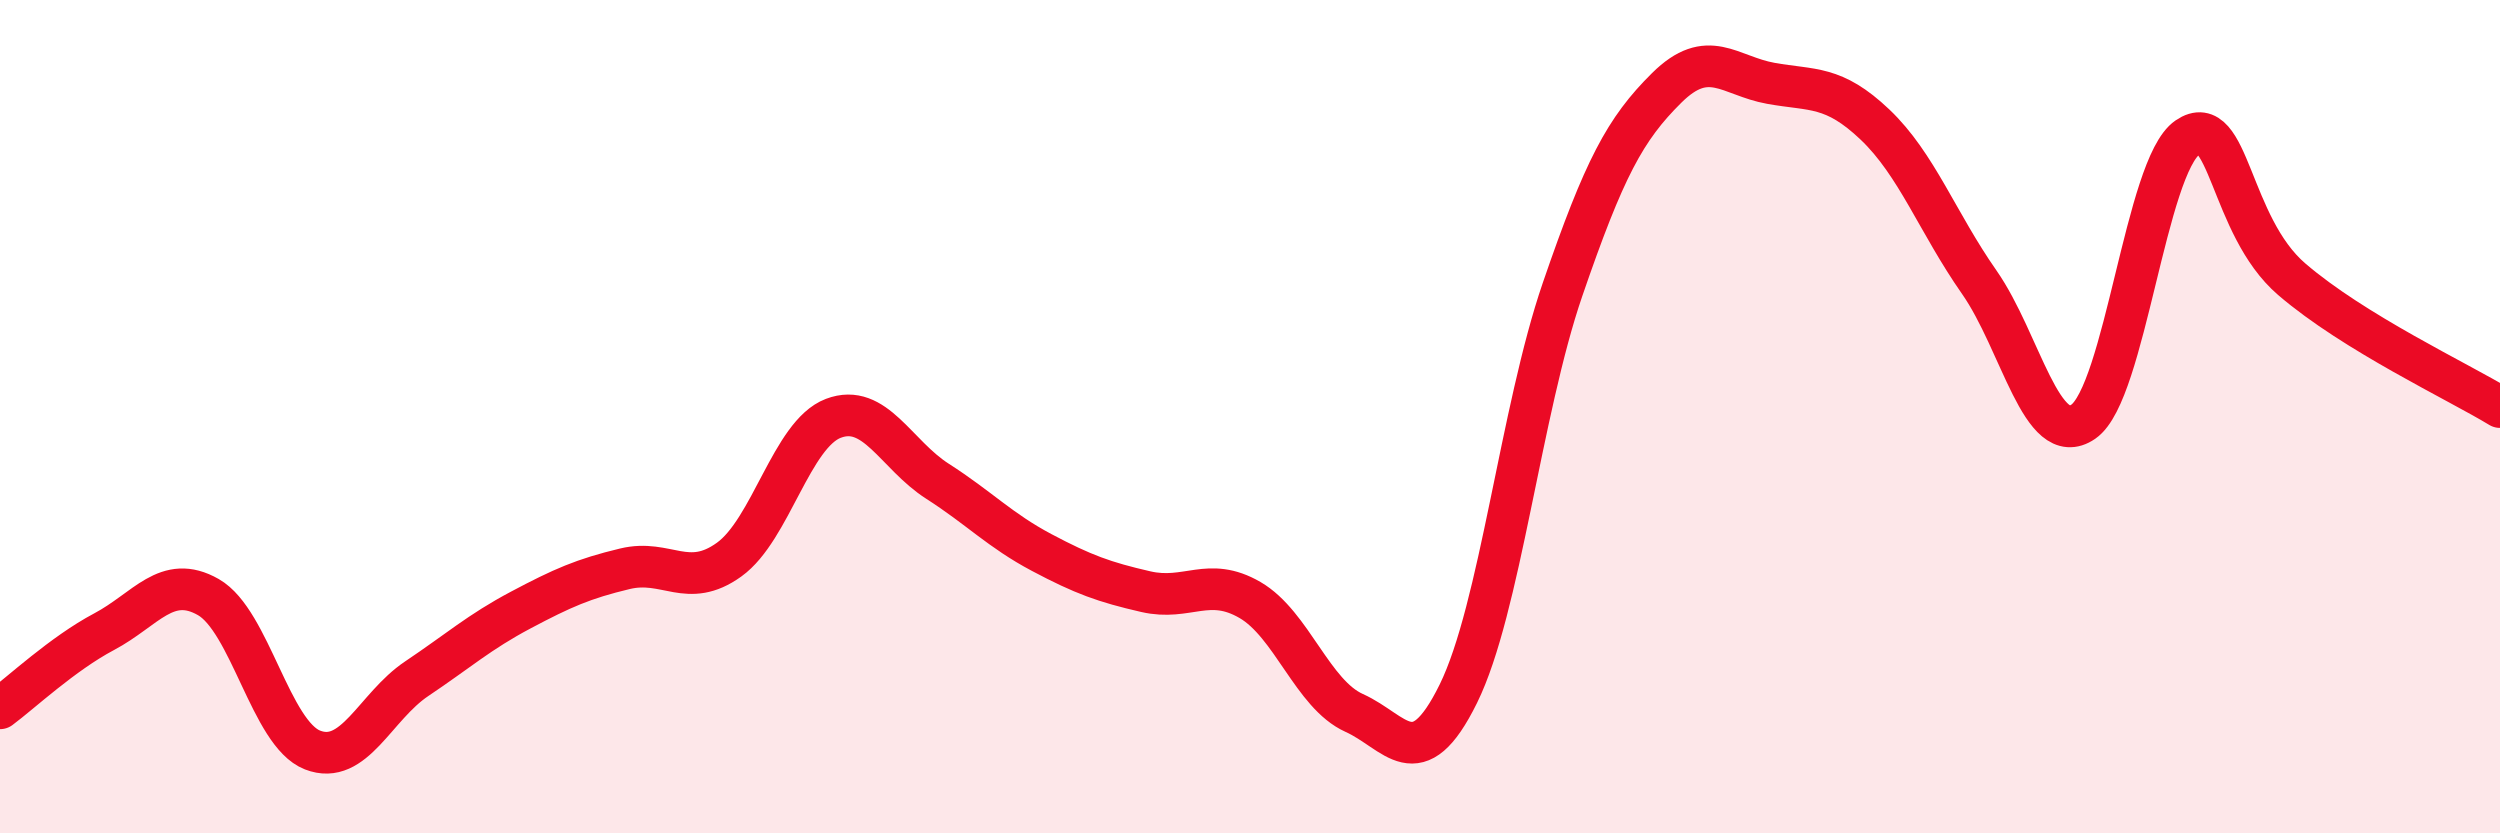
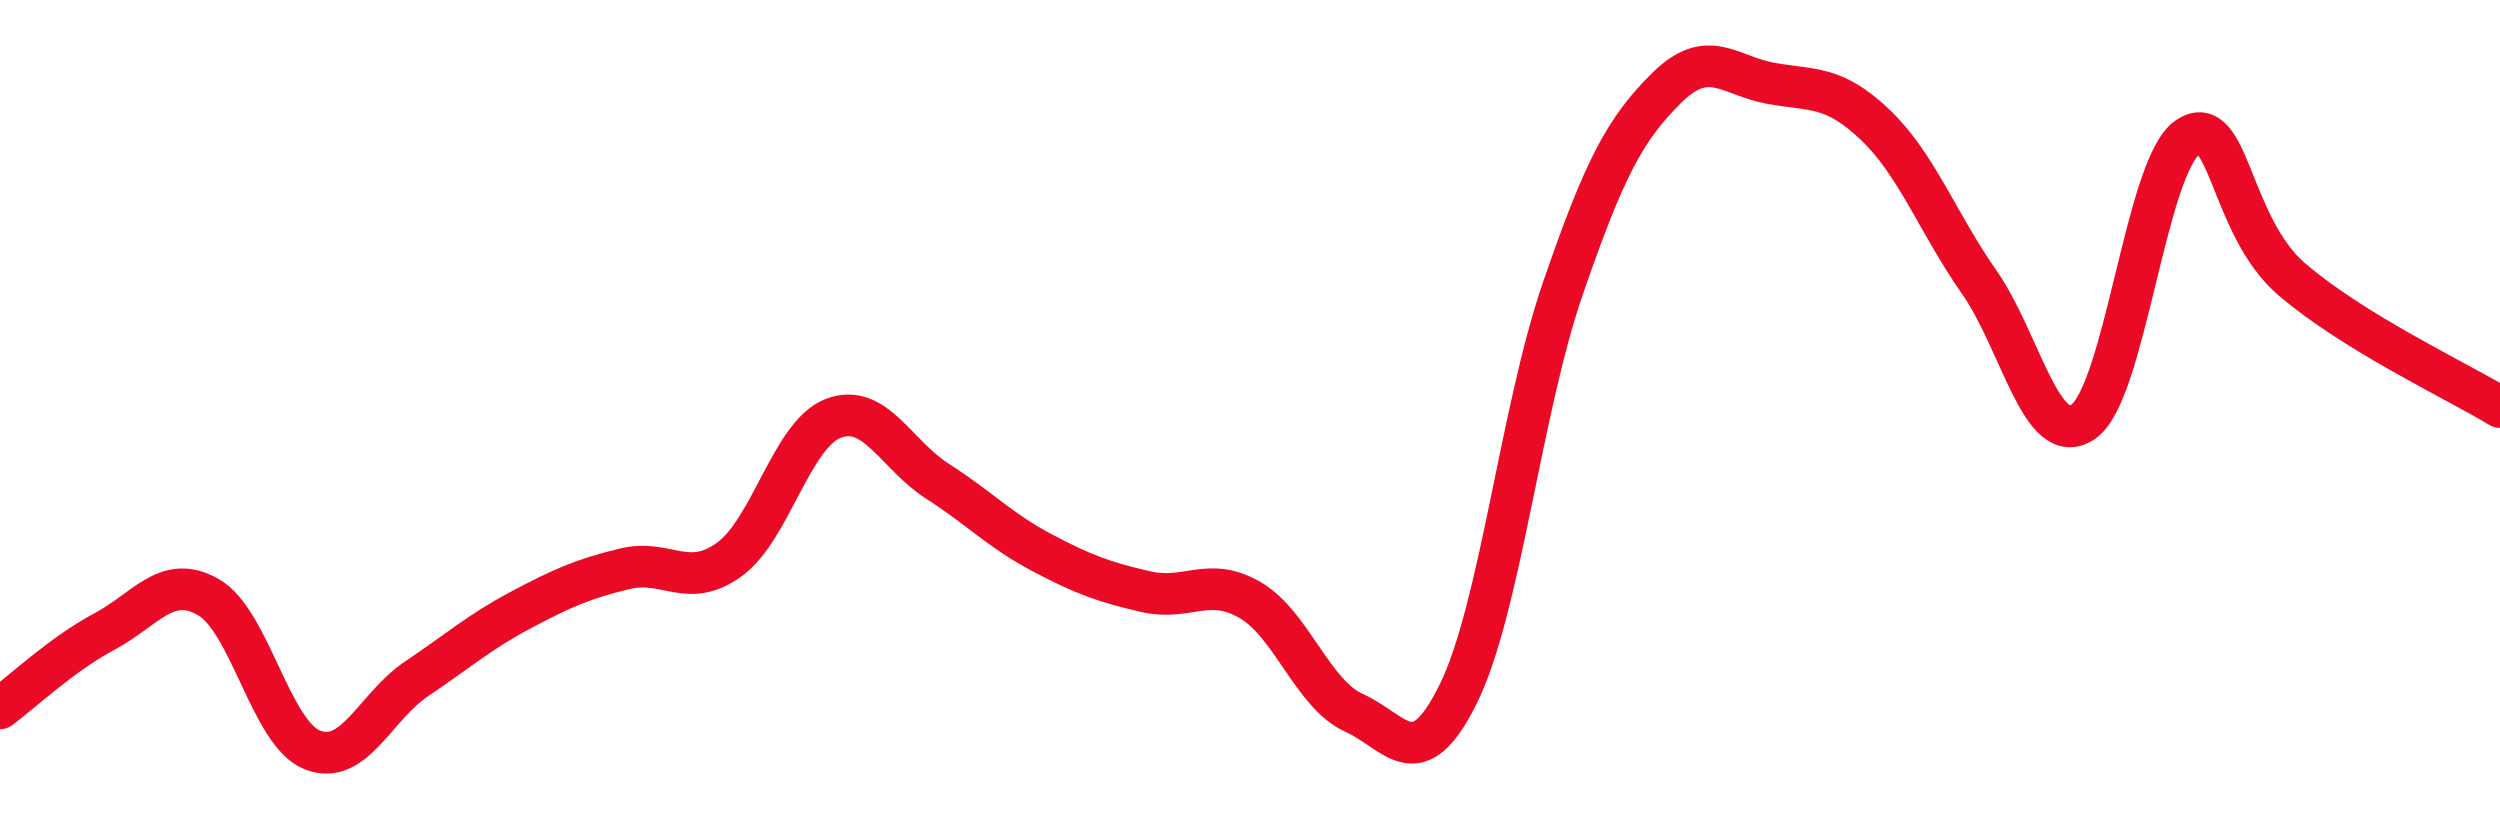
<svg xmlns="http://www.w3.org/2000/svg" width="60" height="20" viewBox="0 0 60 20">
-   <path d="M 0,17 C 0.5,16.63 1.5,15.69 2.5,15.16 C 3.5,14.63 4,13.76 5,14.33 C 6,14.9 6.5,17.61 7.5,18 C 8.5,18.39 9,16.96 10,16.29 C 11,15.62 11.5,15.17 12.5,14.64 C 13.5,14.11 14,13.89 15,13.65 C 16,13.41 16.5,14.15 17.5,13.43 C 18.5,12.71 19,10.42 20,10.04 C 21,9.66 21.5,10.91 22.5,11.55 C 23.5,12.19 24,12.73 25,13.26 C 26,13.79 26.5,13.97 27.5,14.2 C 28.5,14.43 29,13.82 30,14.4 C 31,14.98 31.5,16.66 32.5,17.11 C 33.5,17.56 34,18.68 35,16.65 C 36,14.62 36.5,9.86 37.5,6.95 C 38.5,4.04 39,3.1 40,2.11 C 41,1.12 41.5,1.82 42.5,2 C 43.5,2.18 44,2.04 45,2.99 C 46,3.94 46.5,5.34 47.5,6.77 C 48.5,8.2 49,10.81 50,10.12 C 51,9.43 51.5,3.98 52.5,3.3 C 53.5,2.62 53.5,5.41 55,6.7 C 56.5,7.99 59,9.16 60,9.77L60 20L0 20Z" fill="#EB0A25" opacity="0.1" stroke-linecap="round" stroke-linejoin="round" />
  <path d="M 0,17 C 0.5,16.63 1.5,15.69 2.5,15.16 C 3.5,14.63 4,13.76 5,14.33 C 6,14.9 6.5,17.61 7.5,18 C 8.5,18.39 9,16.96 10,16.29 C 11,15.62 11.5,15.17 12.5,14.64 C 13.5,14.11 14,13.89 15,13.65 C 16,13.41 16.5,14.15 17.5,13.43 C 18.5,12.71 19,10.42 20,10.04 C 21,9.66 21.5,10.91 22.5,11.55 C 23.5,12.19 24,12.73 25,13.26 C 26,13.79 26.5,13.97 27.5,14.2 C 28.5,14.43 29,13.82 30,14.4 C 31,14.98 31.5,16.66 32.5,17.11 C 33.5,17.56 34,18.68 35,16.65 C 36,14.62 36.5,9.86 37.5,6.95 C 38.5,4.04 39,3.1 40,2.11 C 41,1.12 41.5,1.82 42.5,2 C 43.5,2.18 44,2.04 45,2.99 C 46,3.94 46.5,5.34 47.5,6.77 C 48.5,8.2 49,10.81 50,10.12 C 51,9.43 51.5,3.98 52.5,3.3 C 53.5,2.62 53.5,5.41 55,6.7 C 56.5,7.99 59,9.16 60,9.77" stroke="#EB0A25" stroke-width="1" fill="none" stroke-linecap="round" stroke-linejoin="round" />
</svg>